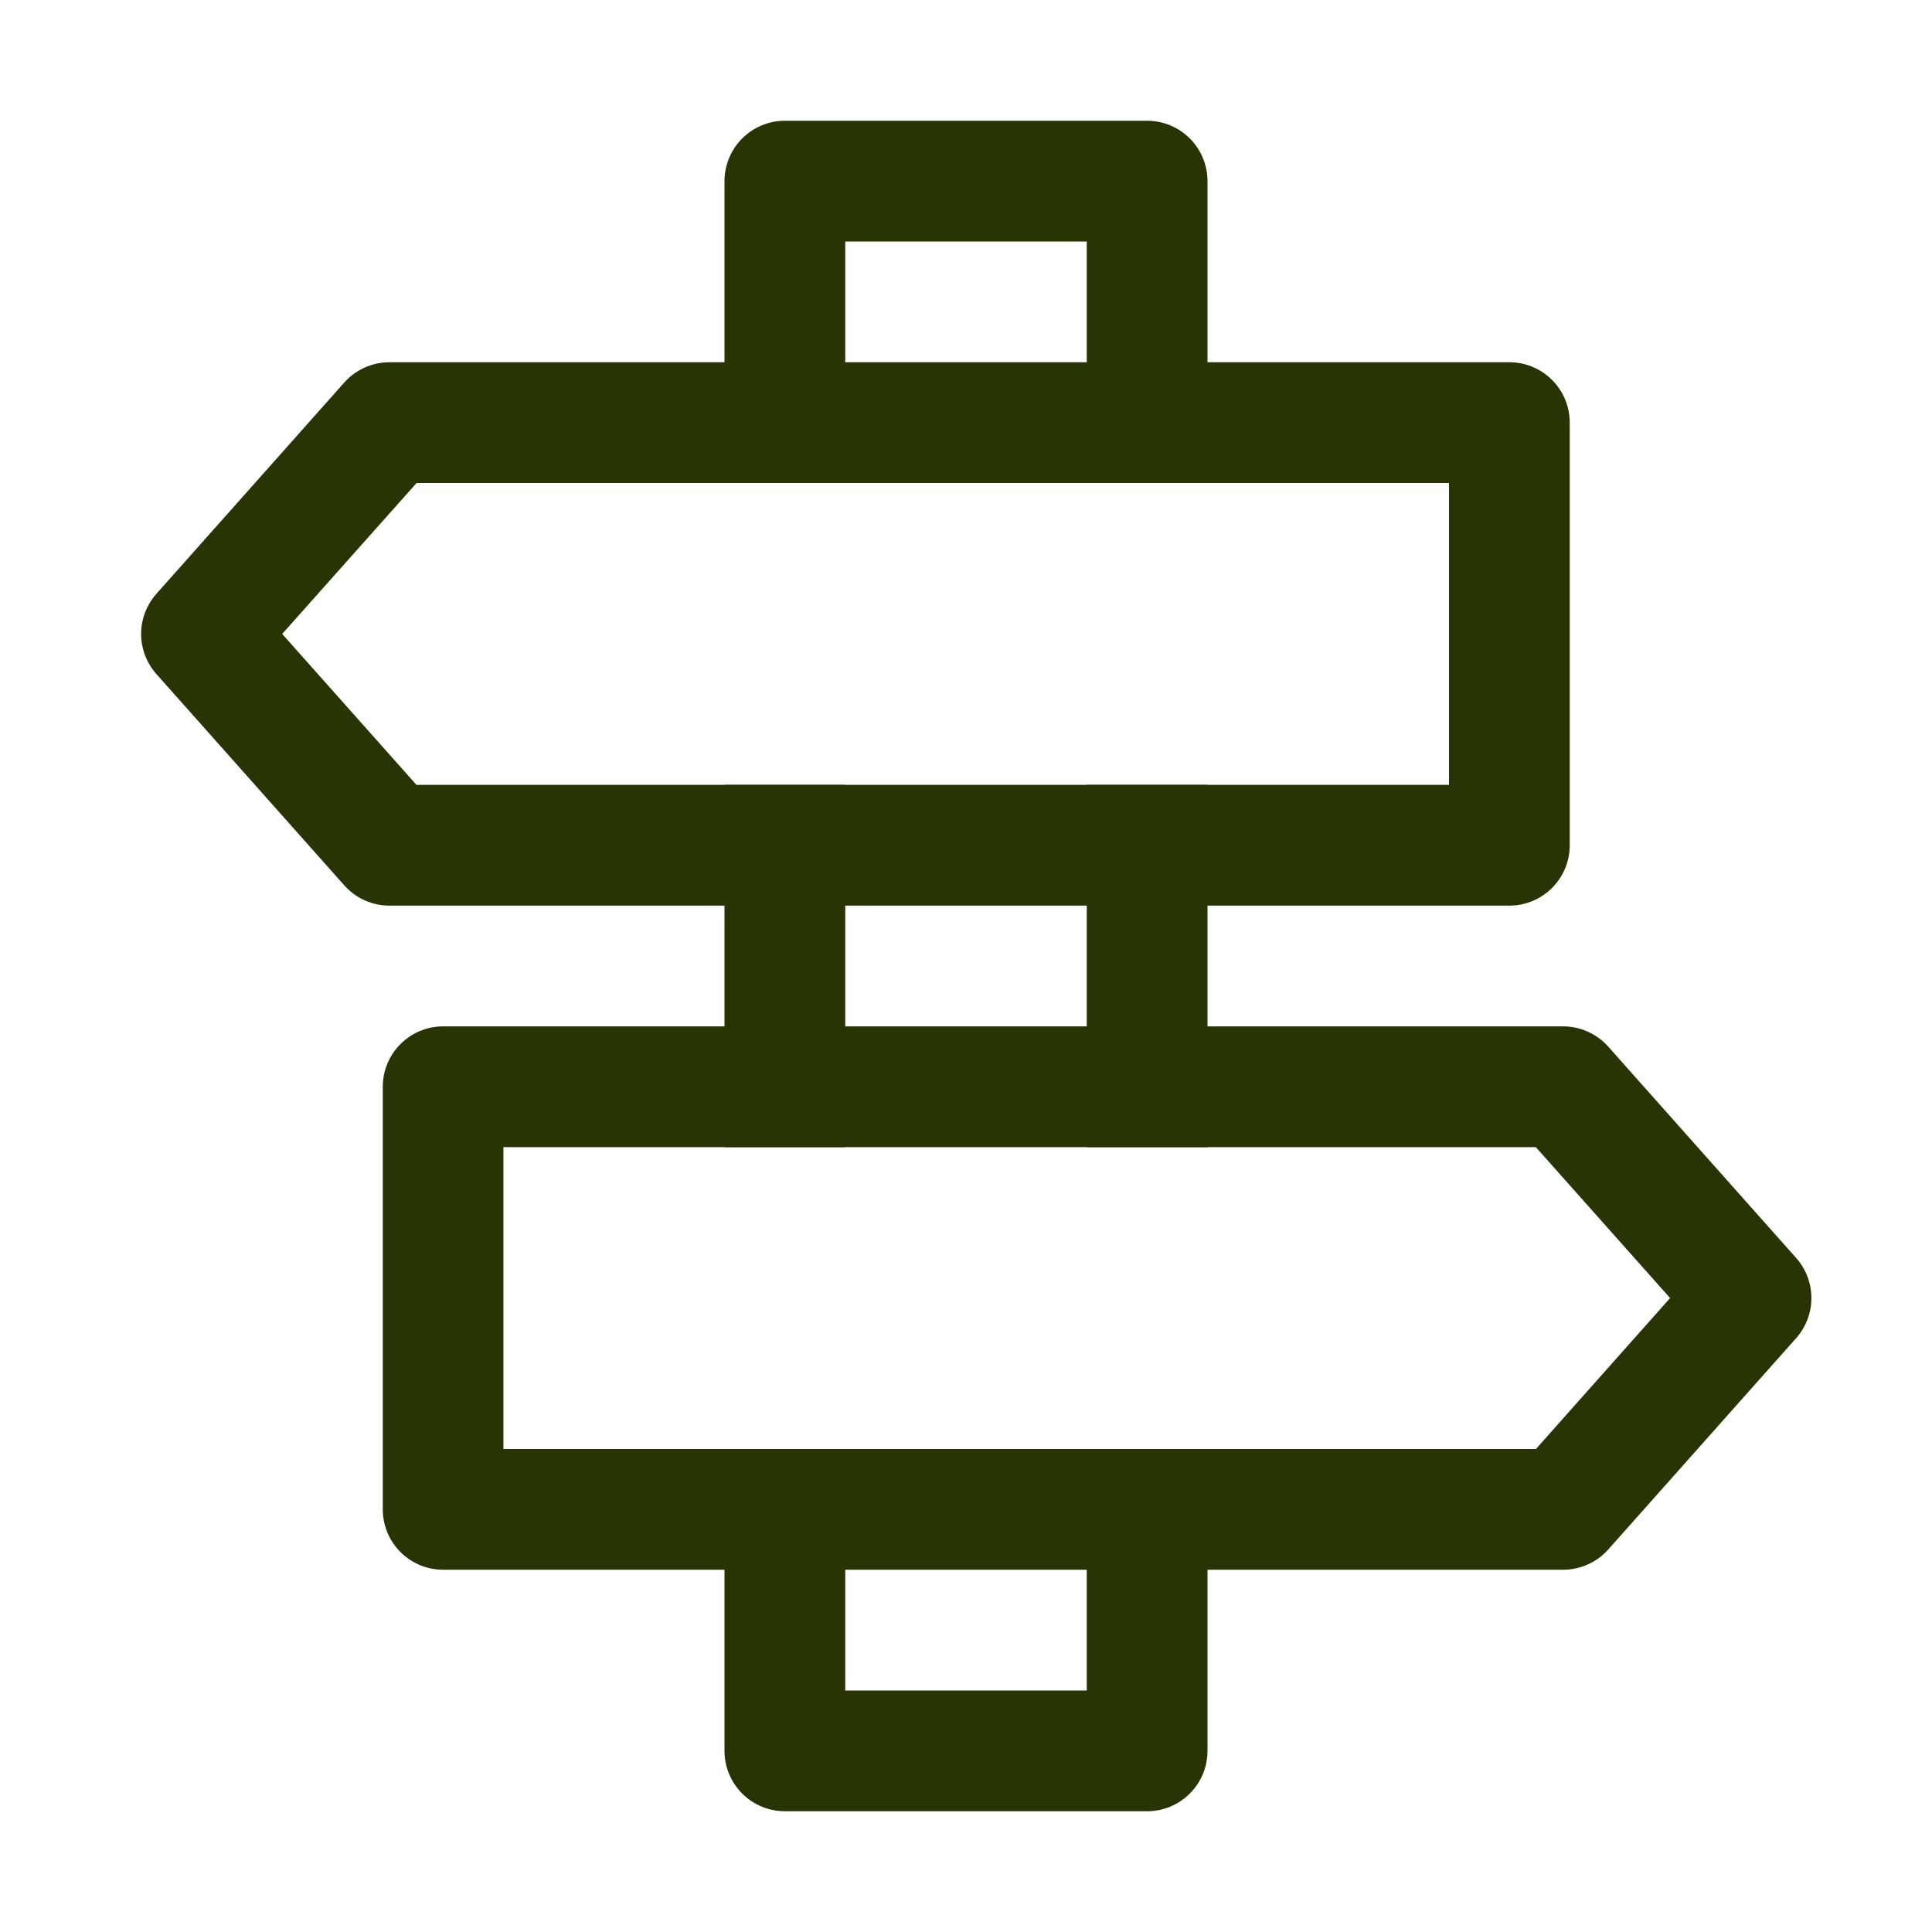
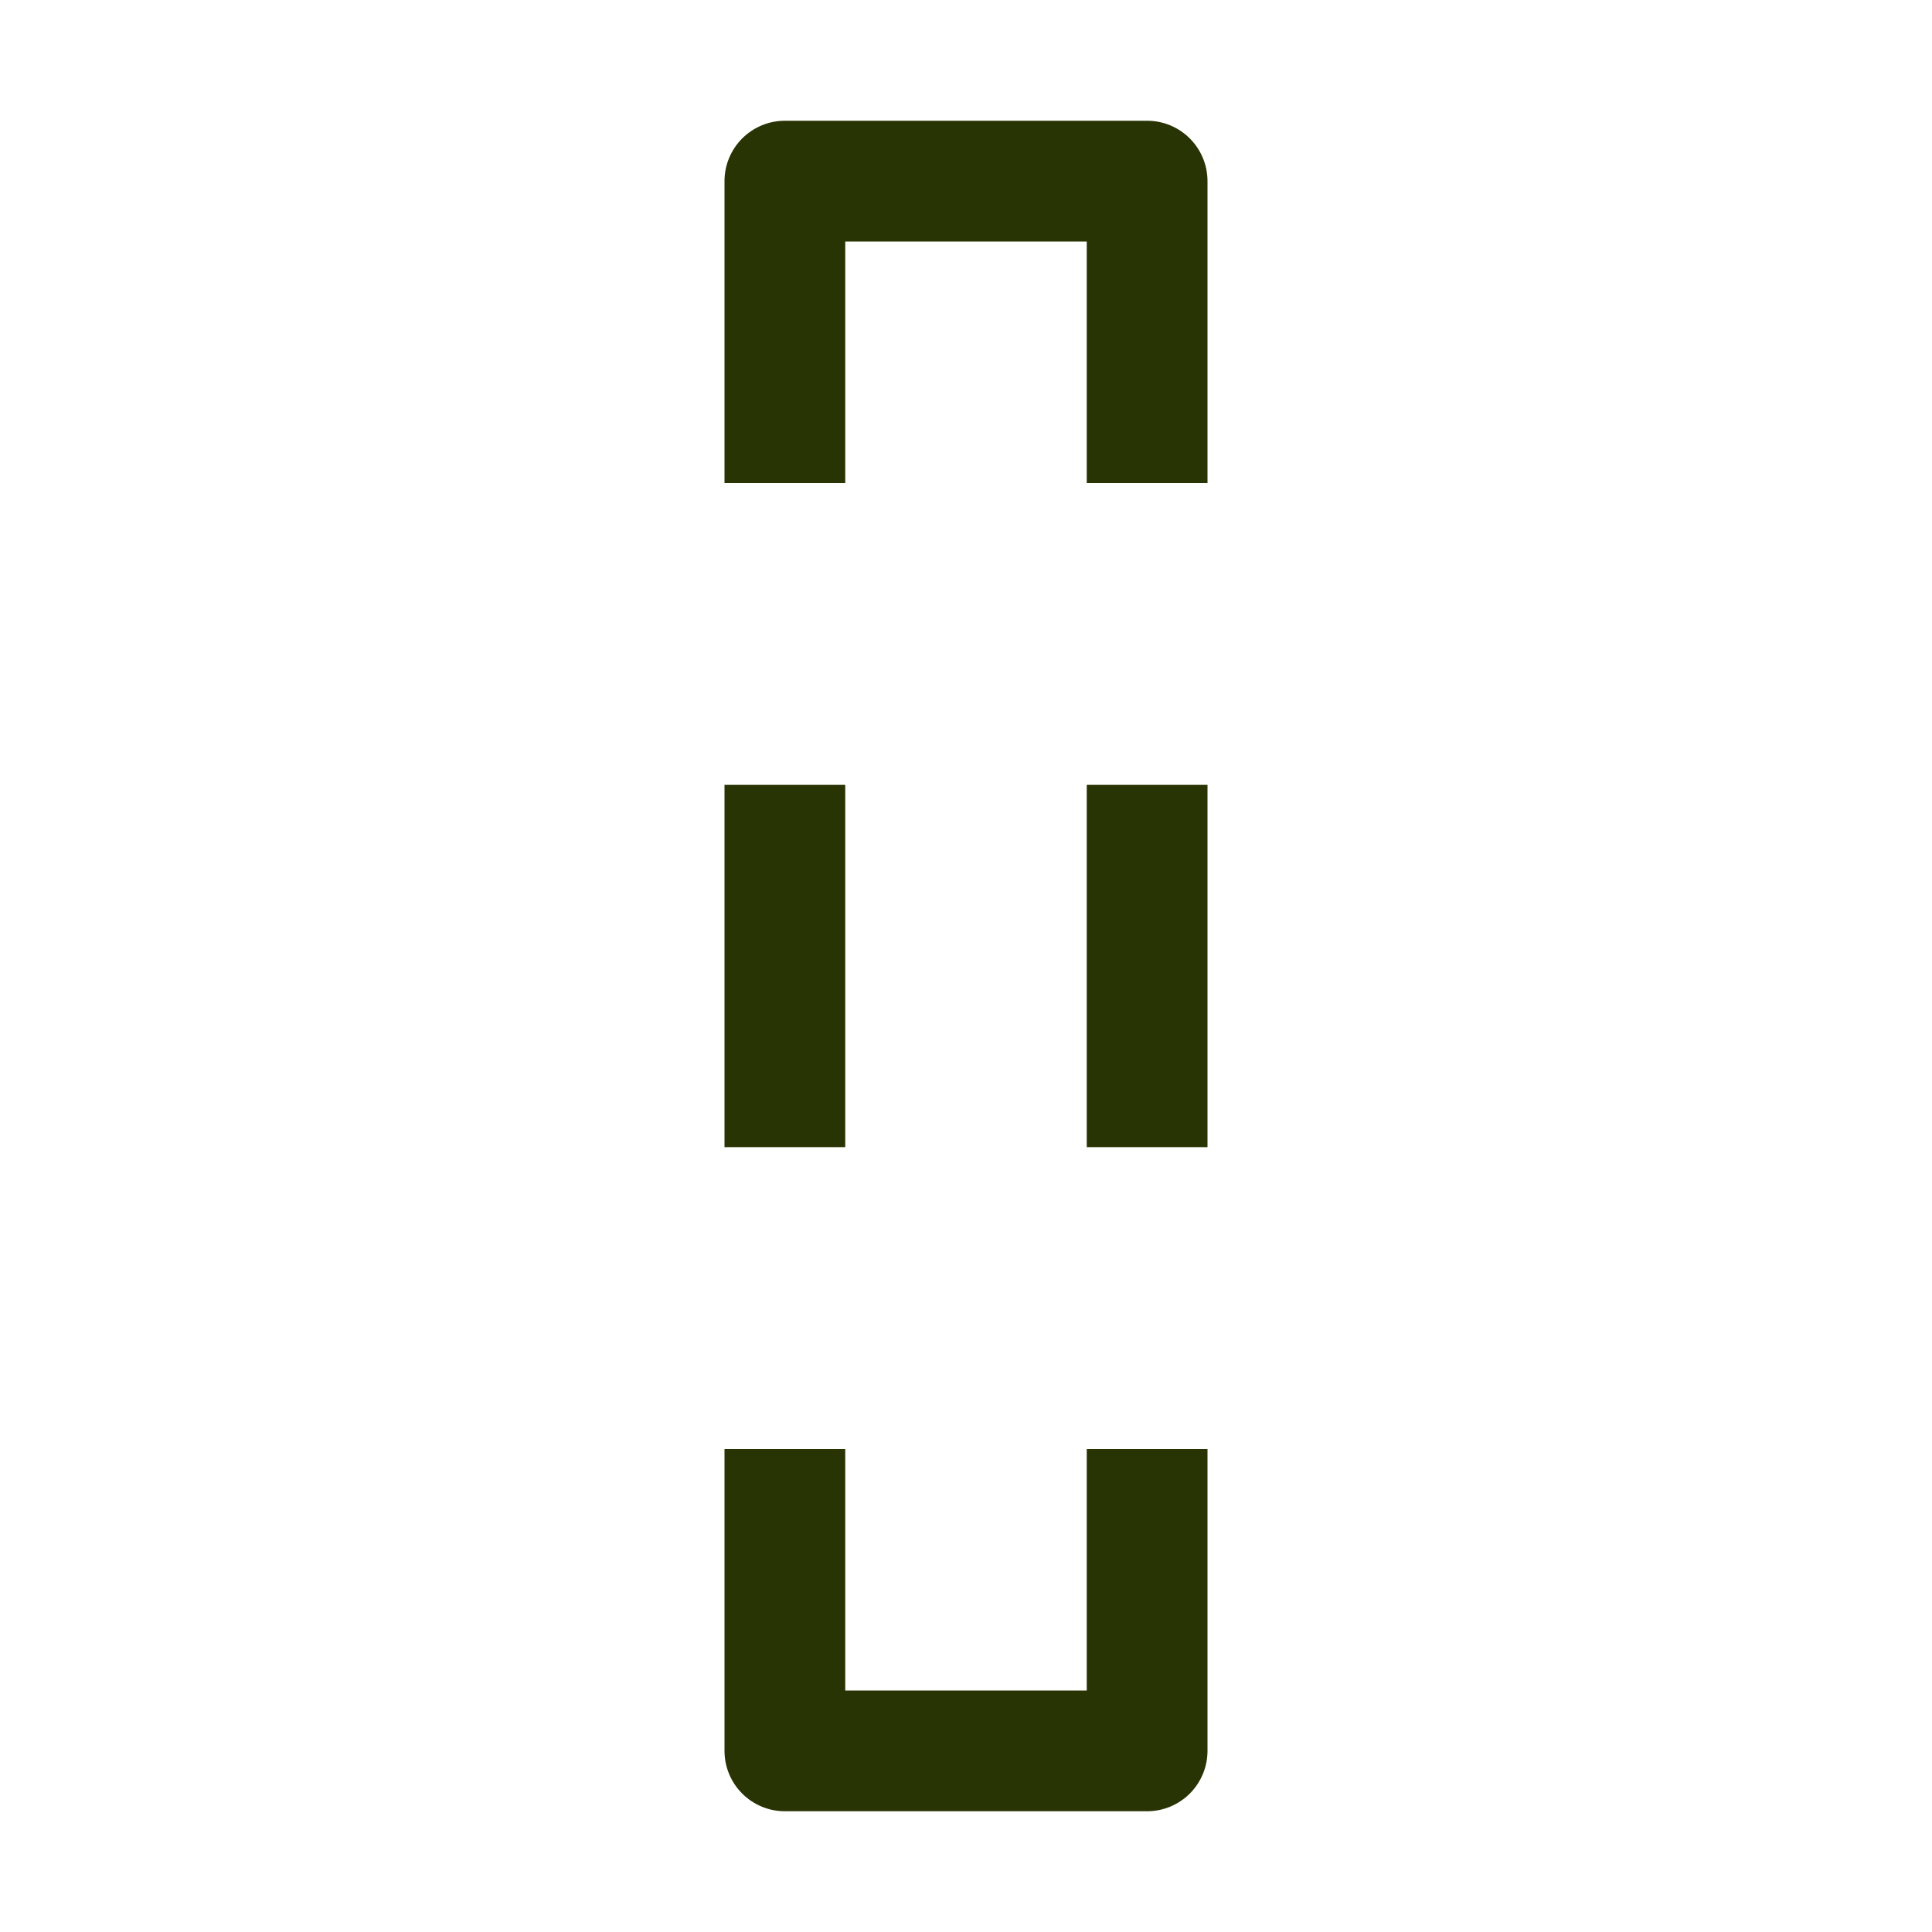
<svg xmlns="http://www.w3.org/2000/svg" width="64" height="64" viewBox="0 0 64 64" fill="none">
  <path d="M40 38H36V26H40V38ZM40 48V58C40 58.53 39.789 59.039 39.414 59.414C39.039 59.789 38.53 60 38 60H26C25.47 60 24.961 59.789 24.586 59.414C24.211 59.039 24 58.53 24 58V48H28V56H36V48H40ZM24 38V26H28V38H24ZM40 16H36V8H28V16H24V6C24 5.47 24.211 4.961 24.586 4.586C24.961 4.211 25.47 4 26 4H38C38.53 4 39.039 4.211 39.414 4.586C39.789 4.961 40 5.47 40 6V16Z" fill="#283403" />
-   <path d="M13.8 16L9.348 21L13.796 26H48V16H13.8ZM12.9 12H50C50.53 12 51.039 12.211 51.414 12.586C51.789 12.961 52 13.47 52 14V28C52 28.53 51.789 29.039 51.414 29.414C51.039 29.789 50.53 30 50 30H12.9C12.617 30 12.338 29.94 12.08 29.824C11.822 29.709 11.592 29.539 11.404 29.328L5.18 22.328C4.855 21.962 4.675 21.489 4.675 21C4.675 20.511 4.855 20.038 5.18 19.672L11.404 12.672C11.592 12.461 11.822 12.291 12.08 12.176C12.338 12.06 12.617 12 12.9 12ZM55.324 43L50.88 48H16.676V38H50.876L55.324 43ZM51.776 34H14.68C14.15 34 13.641 34.211 13.266 34.586C12.891 34.961 12.68 35.47 12.68 36V50C12.68 50.53 12.891 51.039 13.266 51.414C13.641 51.789 14.15 52 14.68 52H51.78C52.063 52 52.342 51.94 52.6 51.824C52.858 51.709 53.088 51.539 53.276 51.328L59.5 44.328C59.825 43.962 60.005 43.489 60.005 43C60.005 42.511 59.825 42.038 59.5 41.672L53.276 34.672C53.088 34.461 52.858 34.291 52.6 34.176C52.342 34.06 52.063 34 51.78 34H51.776Z" fill="#283403" />
</svg>